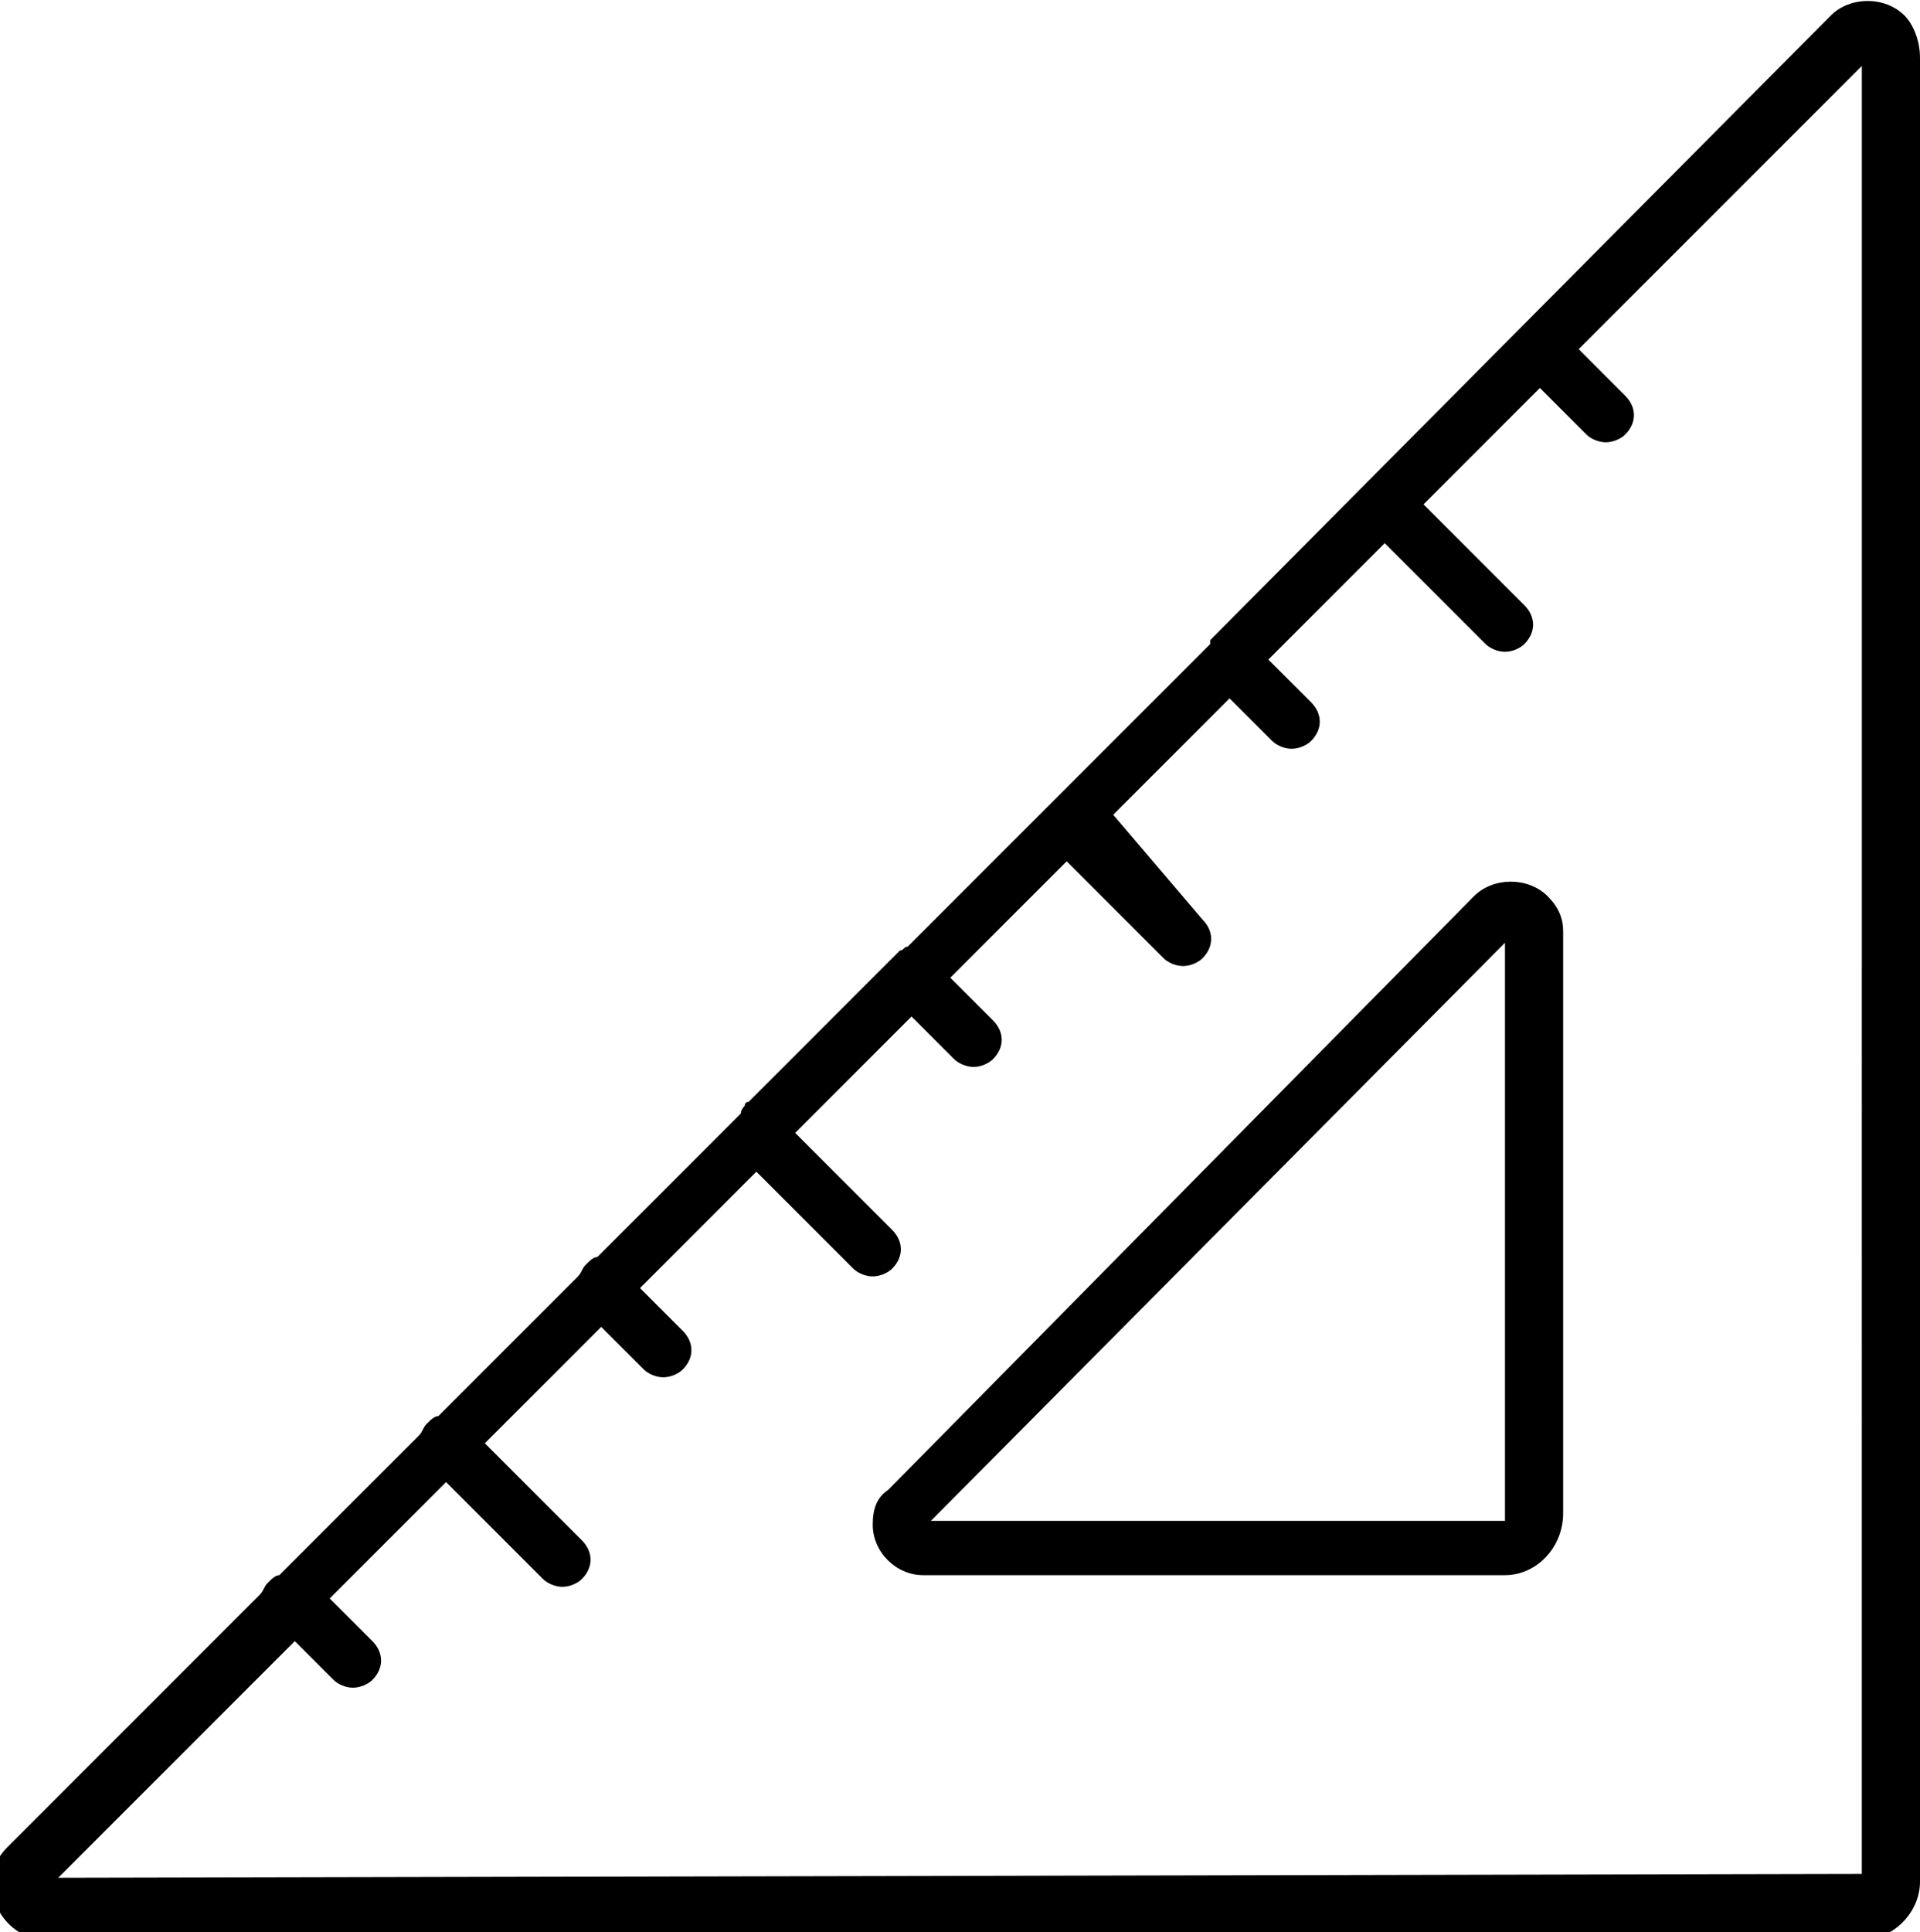
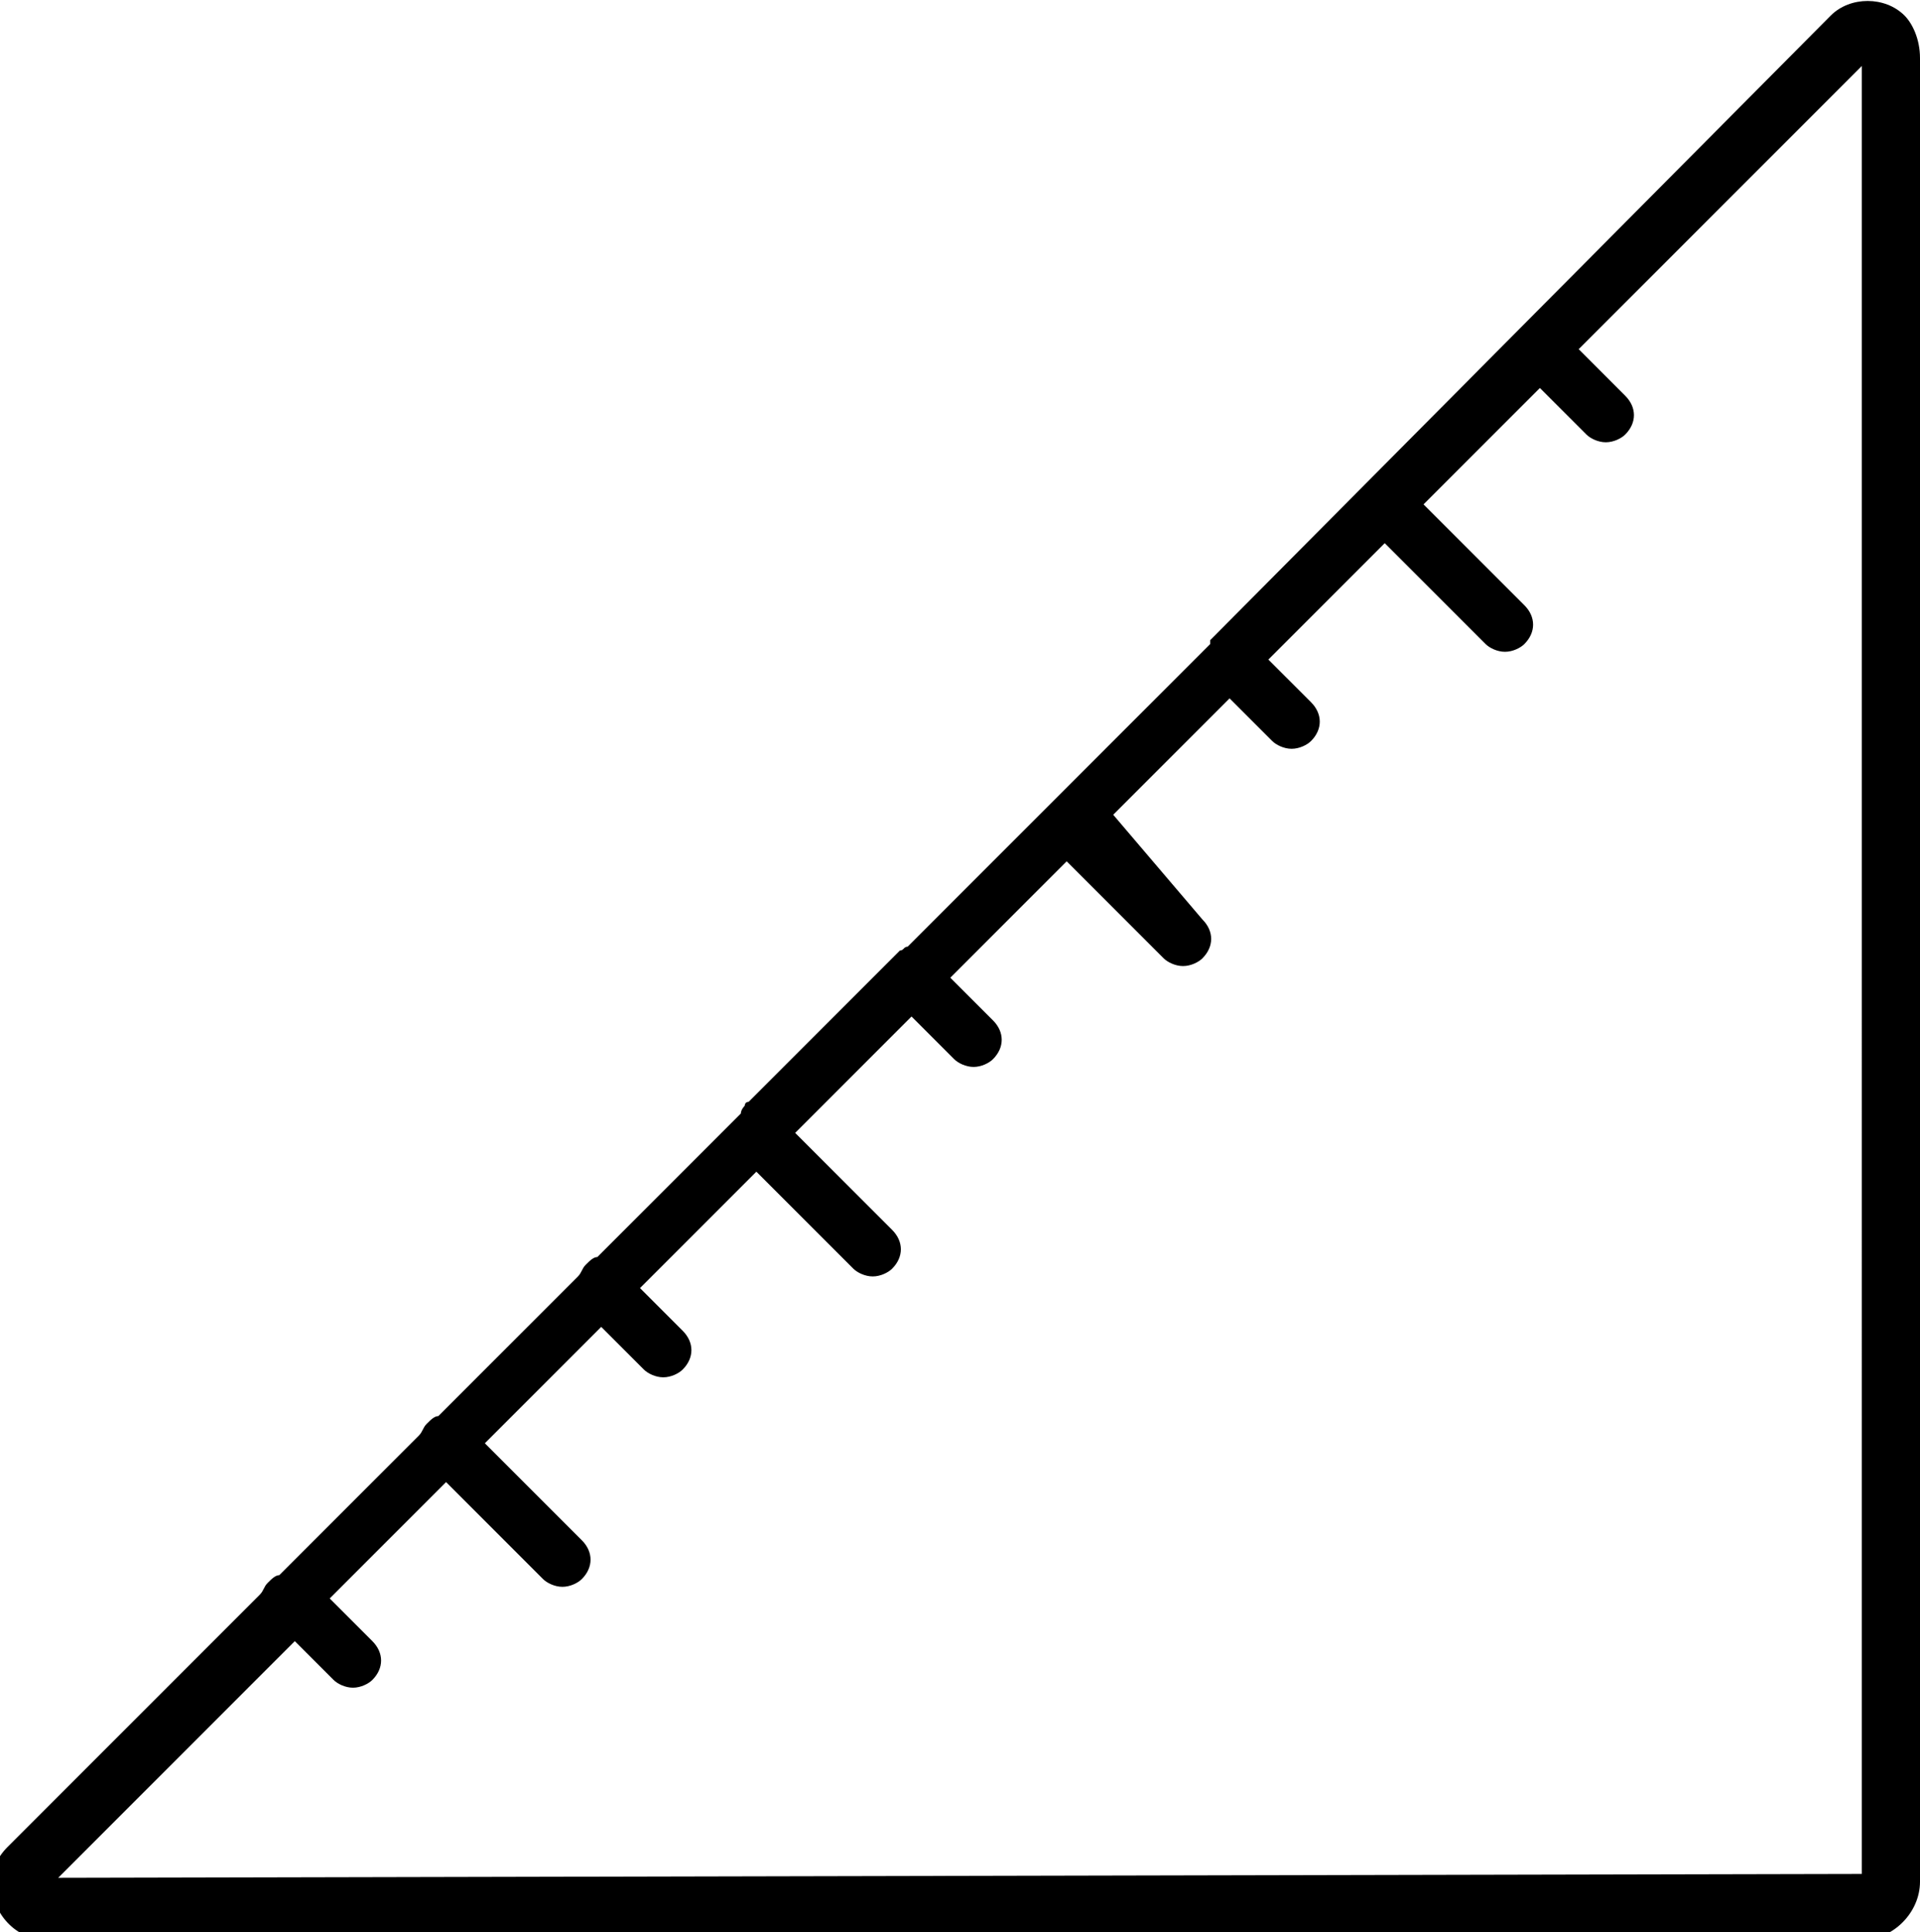
<svg xmlns="http://www.w3.org/2000/svg" version="1.1" id="Calque_1" x="0px" y="0px" viewBox="0 0 49.5 49.8" style="enable-background:new 0 0 49.5 49.8;" xml:space="preserve">
-   <path id="Tracé_29" d="M38.8,40.6h-15c-0.7,0-1.3-0.6-1.3-1.3c0-0.4,0.1-0.7,0.4-0.9L38,23.1c0.5-0.5,1.4-0.5,1.9,0  c0.3,0.3,0.4,0.6,0.4,0.9v15C40.3,39.9,39.6,40.6,38.8,40.6 M24,39.2h14.8c0,0,0,0,0,0V24.3L24,39.2z" />
  <path d="M49.1,0.4c-0.5-0.5-1.4-0.5-1.9,0l-15.9,16c0,0-0.1,0.1-0.1,0.1c0,0,0,0.1,0,0.1l-3.9,3.9c0,0,0,0,0,0c0,0,0,0,0,0l-3.9,3.9  c-0.1,0-0.1,0.1-0.2,0.1c0,0-0.1,0.1-0.1,0.1l-3.8,3.8c-0.1,0-0.1,0.1-0.1,0.1c0,0-0.1,0.1-0.1,0.2l-3.7,3.7c-0.1,0-0.2,0.1-0.3,0.2  c-0.1,0.1-0.1,0.2-0.2,0.3l-3.6,3.6c-0.1,0-0.2,0.1-0.3,0.2c-0.1,0.1-0.1,0.2-0.2,0.3l-3.6,3.6c-0.1,0-0.2,0.1-0.3,0.2  c-0.1,0.1-0.1,0.2-0.2,0.3l-6.5,6.5c-0.3,0.3-0.4,0.6-0.4,1c0,0.7,0.6,1.4,1.4,1.4H48v0c0.8,0,1.5-0.7,1.5-1.5v-47  C49.5,1,49.3,0.6,49.1,0.4z M48.1,48.3C48.1,48.3,48,48.4,48.1,48.3L1.5,48.4l6.1-6.1l1,1c0.1,0.1,0.3,0.2,0.5,0.2h0  c0.2,0,0.4-0.1,0.5-0.2c0.3-0.3,0.3-0.7,0-1l-1.1-1.1l3-3l2.5,2.5c0.1,0.1,0.3,0.2,0.5,0.2v0c0.2,0,0.4-0.1,0.5-0.2  c0.3-0.3,0.3-0.7,0-1l-2.5-2.5l3-3l1.1,1.1c0.1,0.1,0.3,0.2,0.5,0.2l0,0c0.2,0,0.4-0.1,0.5-0.2c0.3-0.3,0.3-0.7,0-1l-1.1-1.1l3-3  l2.5,2.5c0.1,0.1,0.3,0.2,0.5,0.2c0.2,0,0.4-0.1,0.5-0.2c0.3-0.3,0.3-0.7,0-1l-2.5-2.5l3-3l1.1,1.1c0.1,0.1,0.3,0.2,0.5,0.2v0  c0.2,0,0.4-0.1,0.5-0.2c0.3-0.3,0.3-0.7,0-1l-1.1-1.1l3-3l2.5,2.5c0.1,0.1,0.3,0.2,0.5,0.2v0c0.2,0,0.4-0.1,0.5-0.2  c0.3-0.3,0.3-0.7,0-1L28.7,21l3-3l1.1,1.1c0.1,0.1,0.3,0.2,0.5,0.2c0.2,0,0.4-0.1,0.5-0.2c0.3-0.3,0.3-0.7,0-1L32.7,17l3-3l2.6,2.6  c0.1,0.1,0.3,0.2,0.5,0.2v0c0.2,0,0.4-0.1,0.5-0.2c0.3-0.3,0.3-0.7,0-1l-2.6-2.6l3-3l1.2,1.2c0.1,0.1,0.3,0.2,0.5,0.2  c0.2,0,0.4-0.1,0.5-0.2c0.3-0.3,0.3-0.7,0-1l-1.2-1.2l7.3-7.3V48.3z" />
</svg>